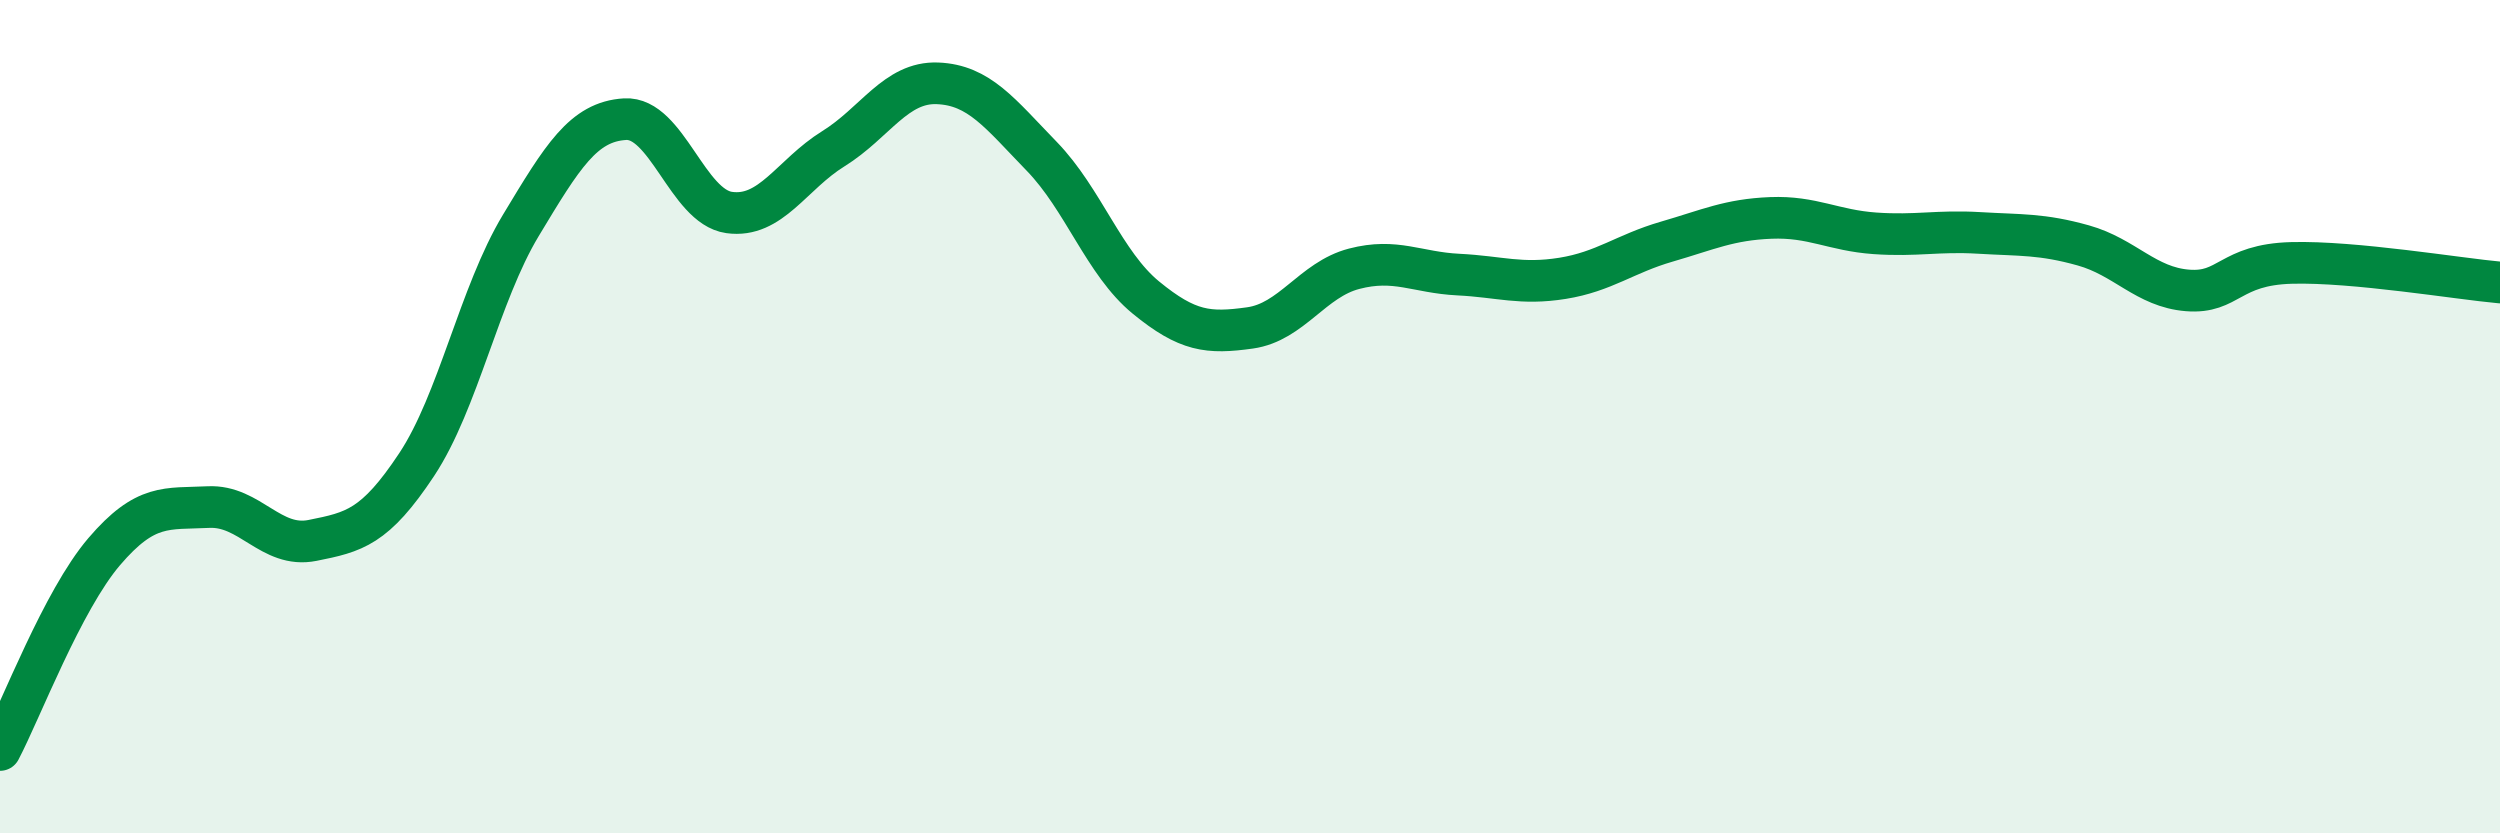
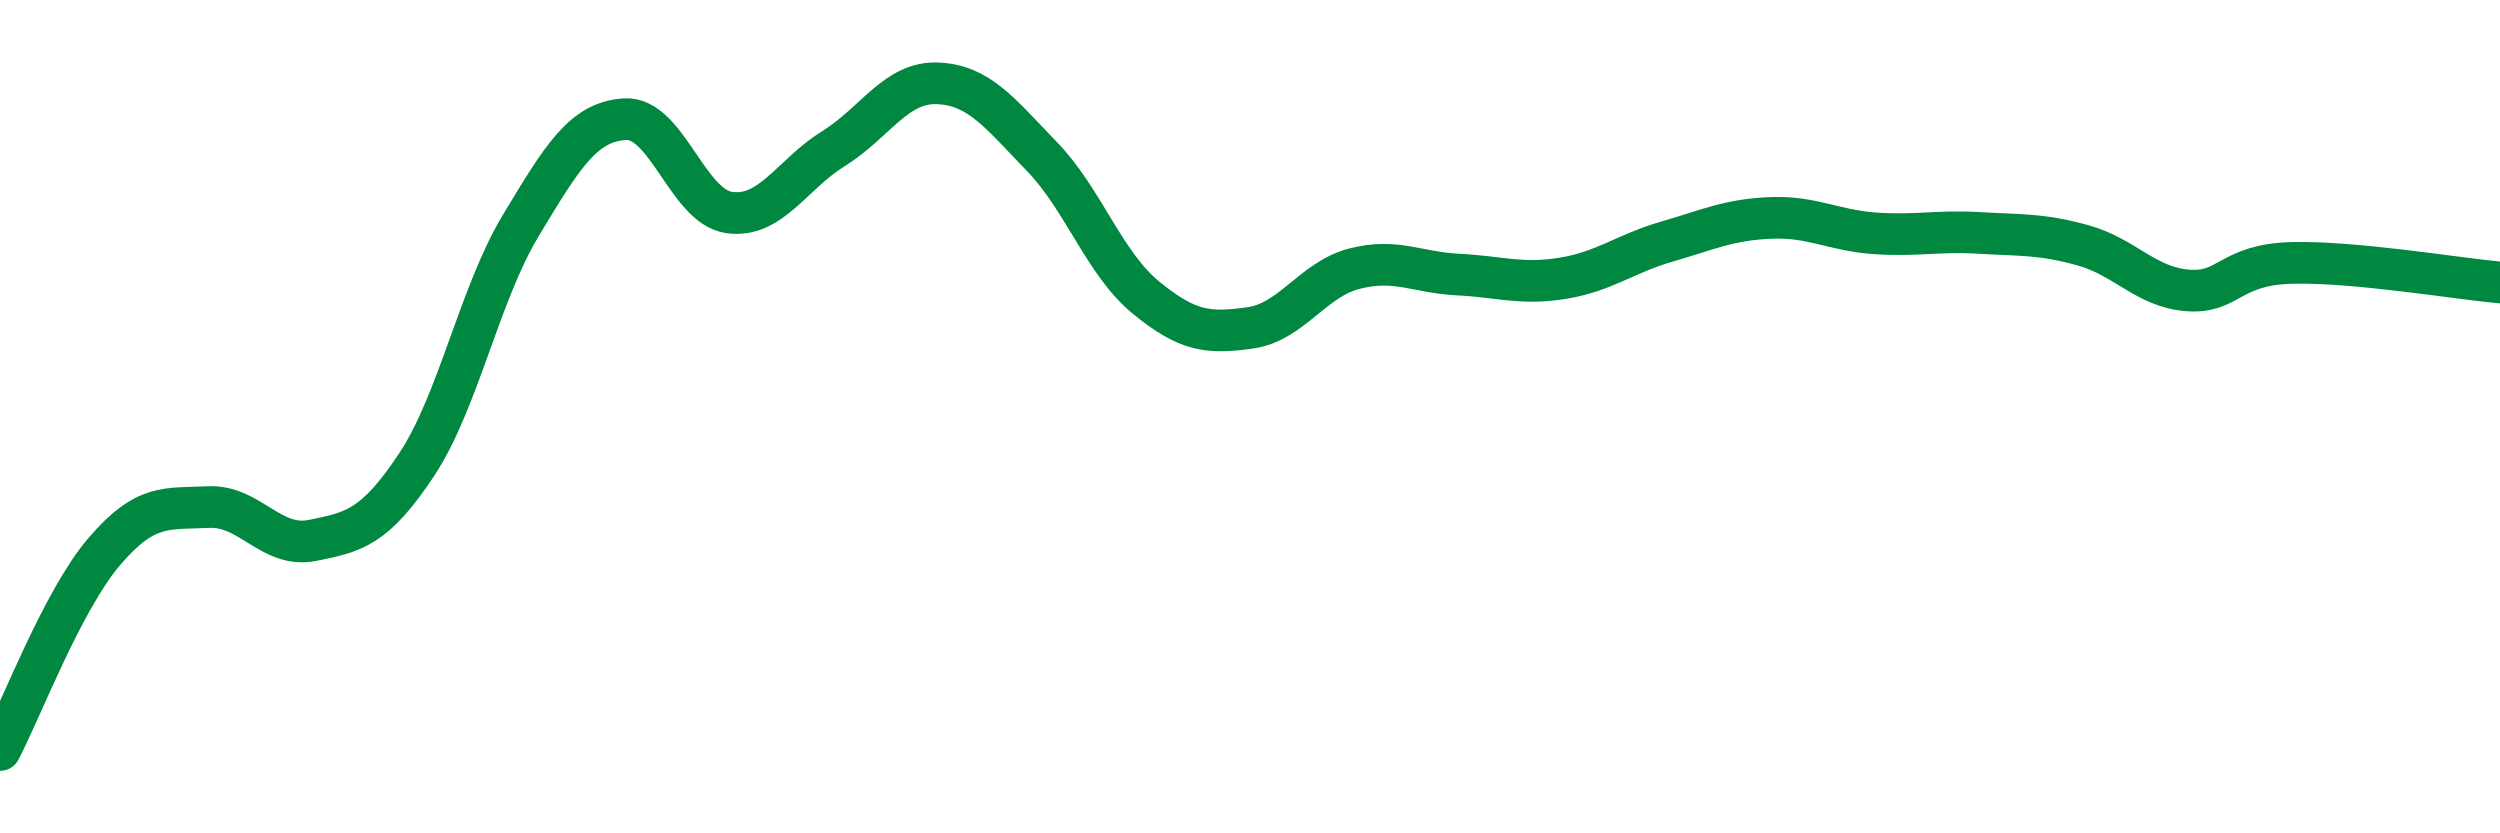
<svg xmlns="http://www.w3.org/2000/svg" width="60" height="20" viewBox="0 0 60 20">
-   <path d="M 0,18 C 0.5,17.05 1.5,14.41 2.5,13.24 C 3.5,12.07 4,12.22 5,12.17 C 6,12.12 6.5,13.17 7.5,12.97 C 8.5,12.77 9,12.66 10,11.15 C 11,9.64 11.5,7.07 12.5,5.41 C 13.5,3.75 14,2.92 15,2.86 C 16,2.8 16.5,4.96 17.5,5.1 C 18.5,5.24 19,4.19 20,3.57 C 21,2.95 21.5,1.96 22.5,2 C 23.5,2.04 24,2.72 25,3.75 C 26,4.78 26.5,6.32 27.5,7.14 C 28.5,7.96 29,8.01 30,7.87 C 31,7.73 31.5,6.71 32.5,6.45 C 33.5,6.19 34,6.54 35,6.59 C 36,6.64 36.5,6.84 37.5,6.68 C 38.5,6.52 39,6.09 40,5.8 C 41,5.51 41.5,5.27 42.5,5.23 C 43.5,5.19 44,5.53 45,5.6 C 46,5.67 46.5,5.53 47.5,5.59 C 48.5,5.65 49,5.61 50,5.89 C 51,6.17 51.5,6.89 52.5,6.97 C 53.5,7.05 53.5,6.35 55,6.31 C 56.5,6.27 59,6.69 60,6.78L60 20L0 20Z" fill="#008740" opacity="0.1" stroke-linecap="round" stroke-linejoin="round" />
  <path d="M 0,18 C 0.5,17.05 1.5,14.41 2.5,13.24 C 3.5,12.07 4,12.22 5,12.17 C 6,12.12 6.5,13.17 7.5,12.97 C 8.5,12.77 9,12.66 10,11.15 C 11,9.64 11.5,7.07 12.5,5.41 C 13.5,3.75 14,2.92 15,2.86 C 16,2.8 16.5,4.96 17.5,5.1 C 18.5,5.24 19,4.19 20,3.57 C 21,2.95 21.5,1.96 22.5,2 C 23.5,2.04 24,2.72 25,3.75 C 26,4.78 26.5,6.32 27.5,7.14 C 28.5,7.96 29,8.01 30,7.87 C 31,7.73 31.5,6.71 32.5,6.45 C 33.5,6.19 34,6.54 35,6.59 C 36,6.64 36.5,6.84 37.5,6.68 C 38.5,6.52 39,6.09 40,5.8 C 41,5.51 41.5,5.27 42.5,5.23 C 43.5,5.19 44,5.53 45,5.6 C 46,5.67 46.5,5.53 47.5,5.59 C 48.5,5.65 49,5.61 50,5.89 C 51,6.17 51.5,6.89 52.5,6.97 C 53.5,7.05 53.5,6.35 55,6.31 C 56.5,6.27 59,6.69 60,6.78" stroke="#008740" stroke-width="1" fill="none" stroke-linecap="round" stroke-linejoin="round" />
</svg>